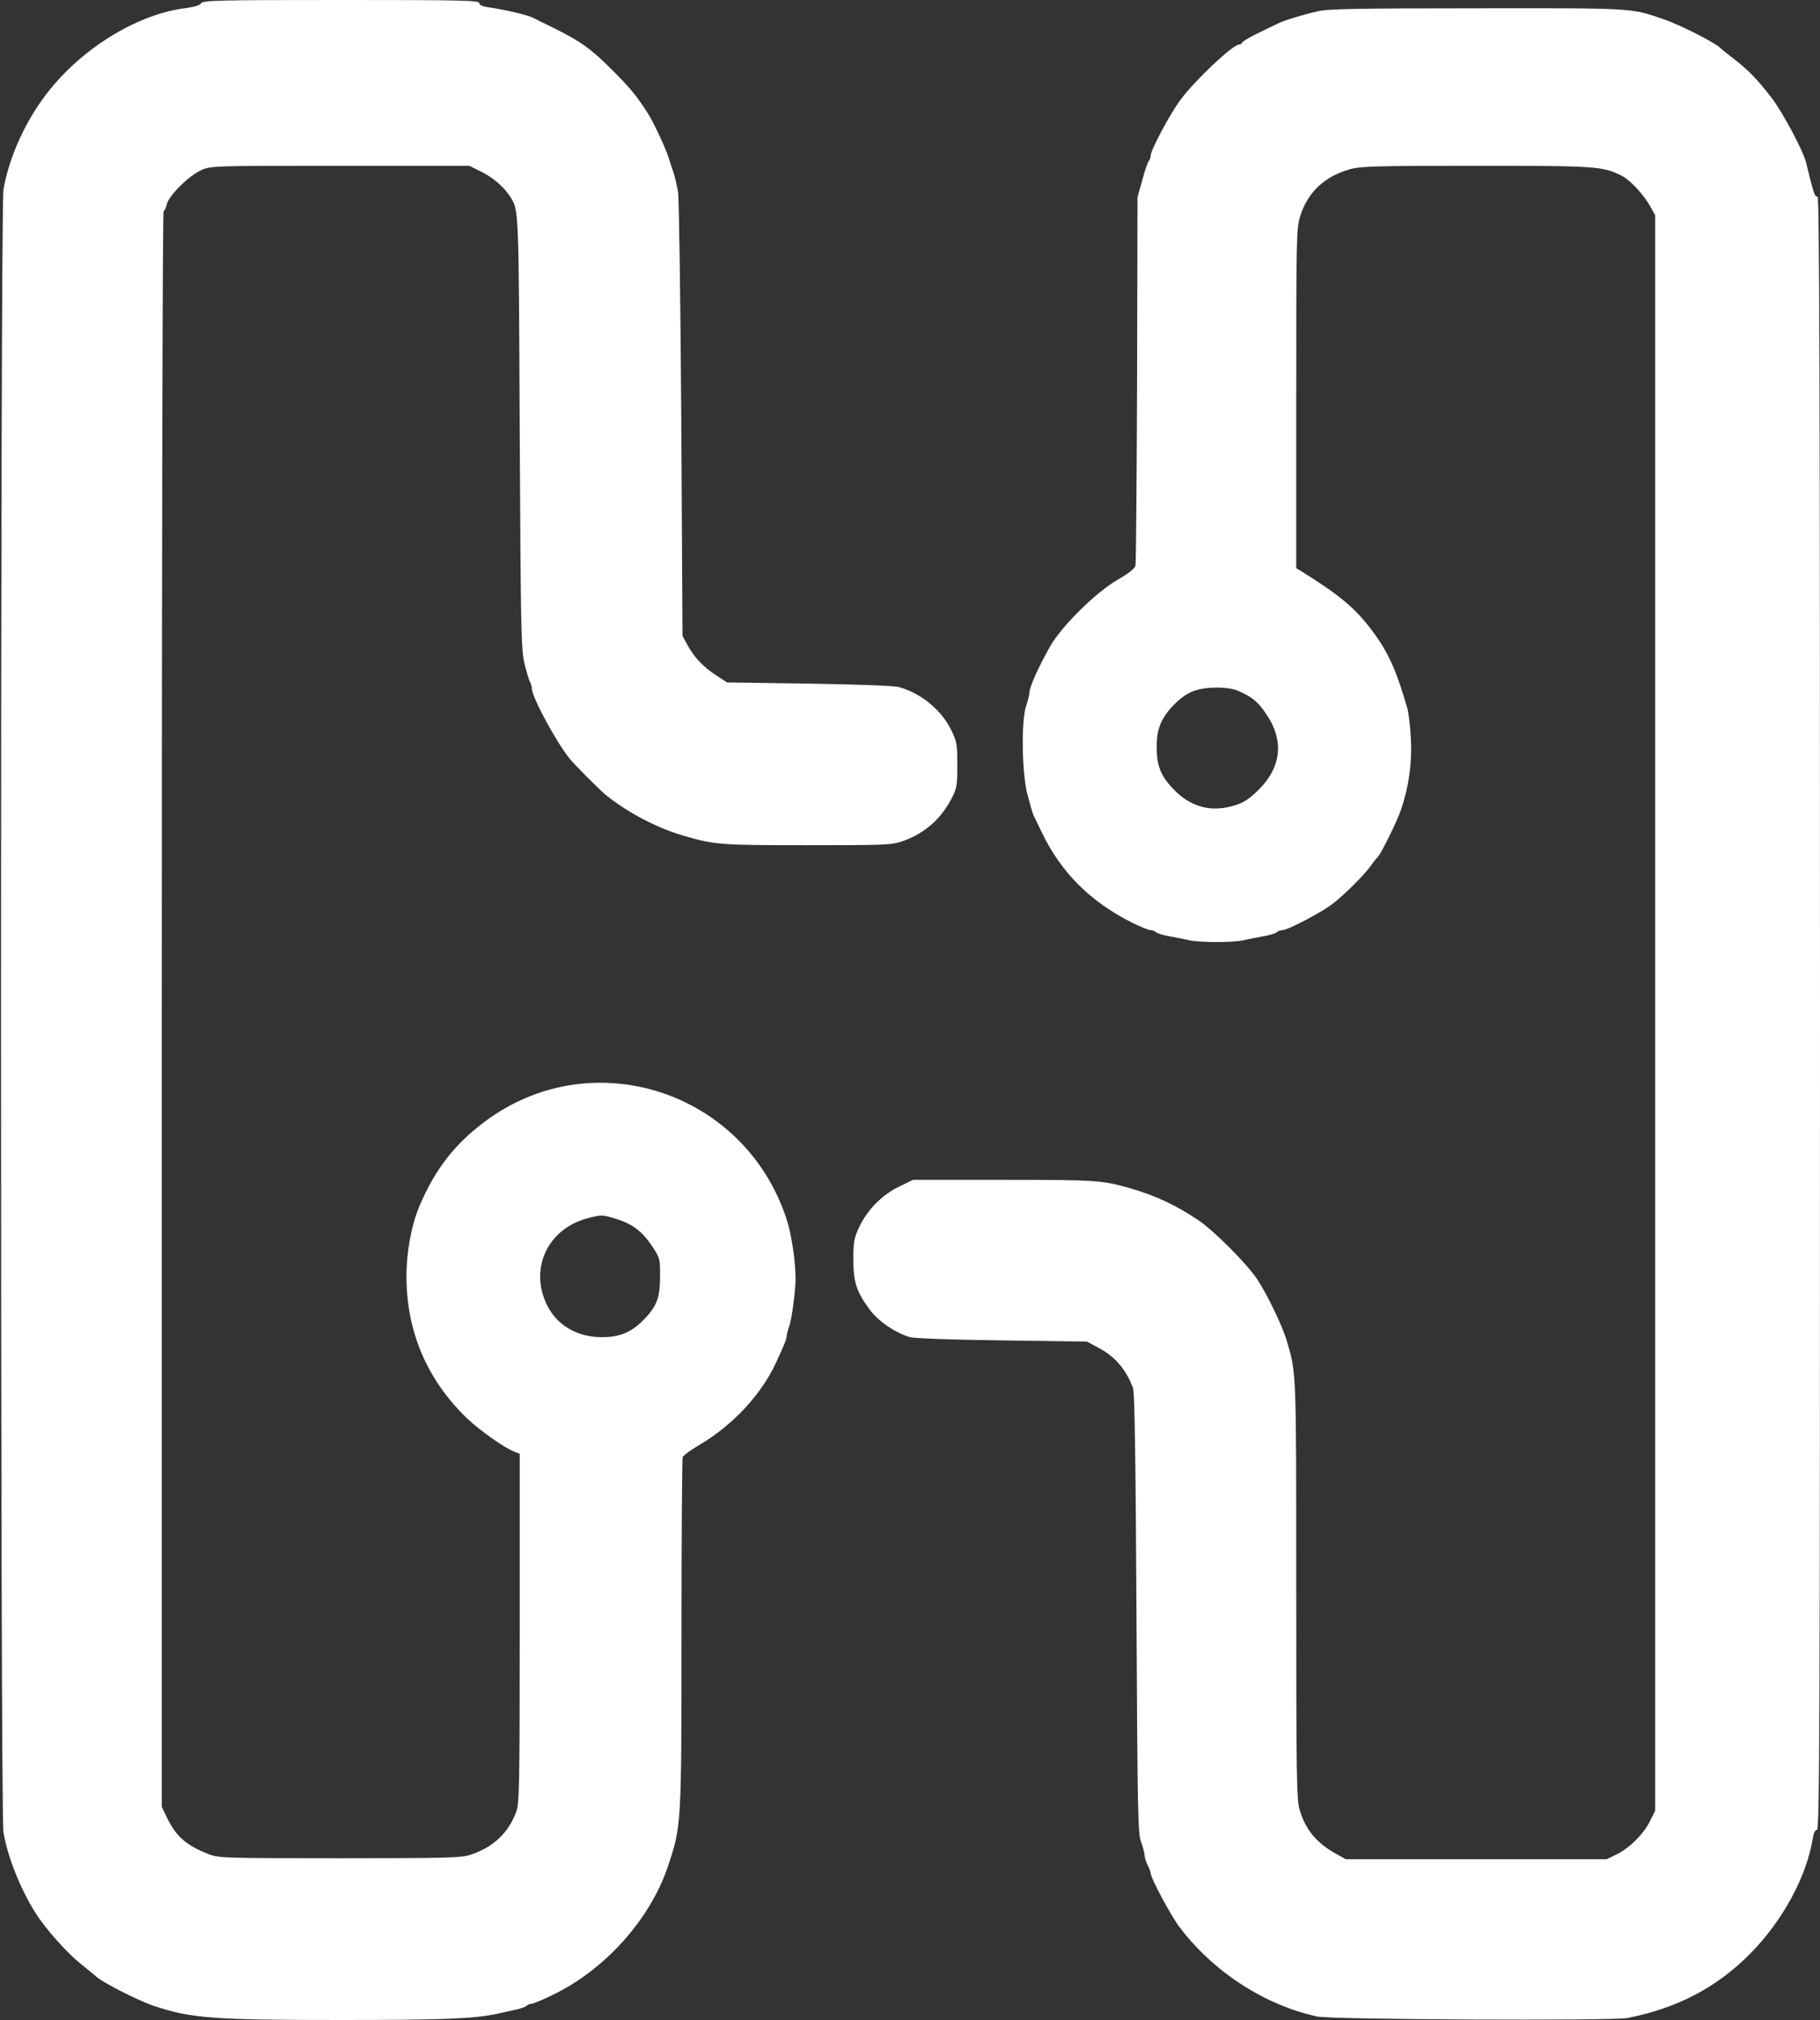
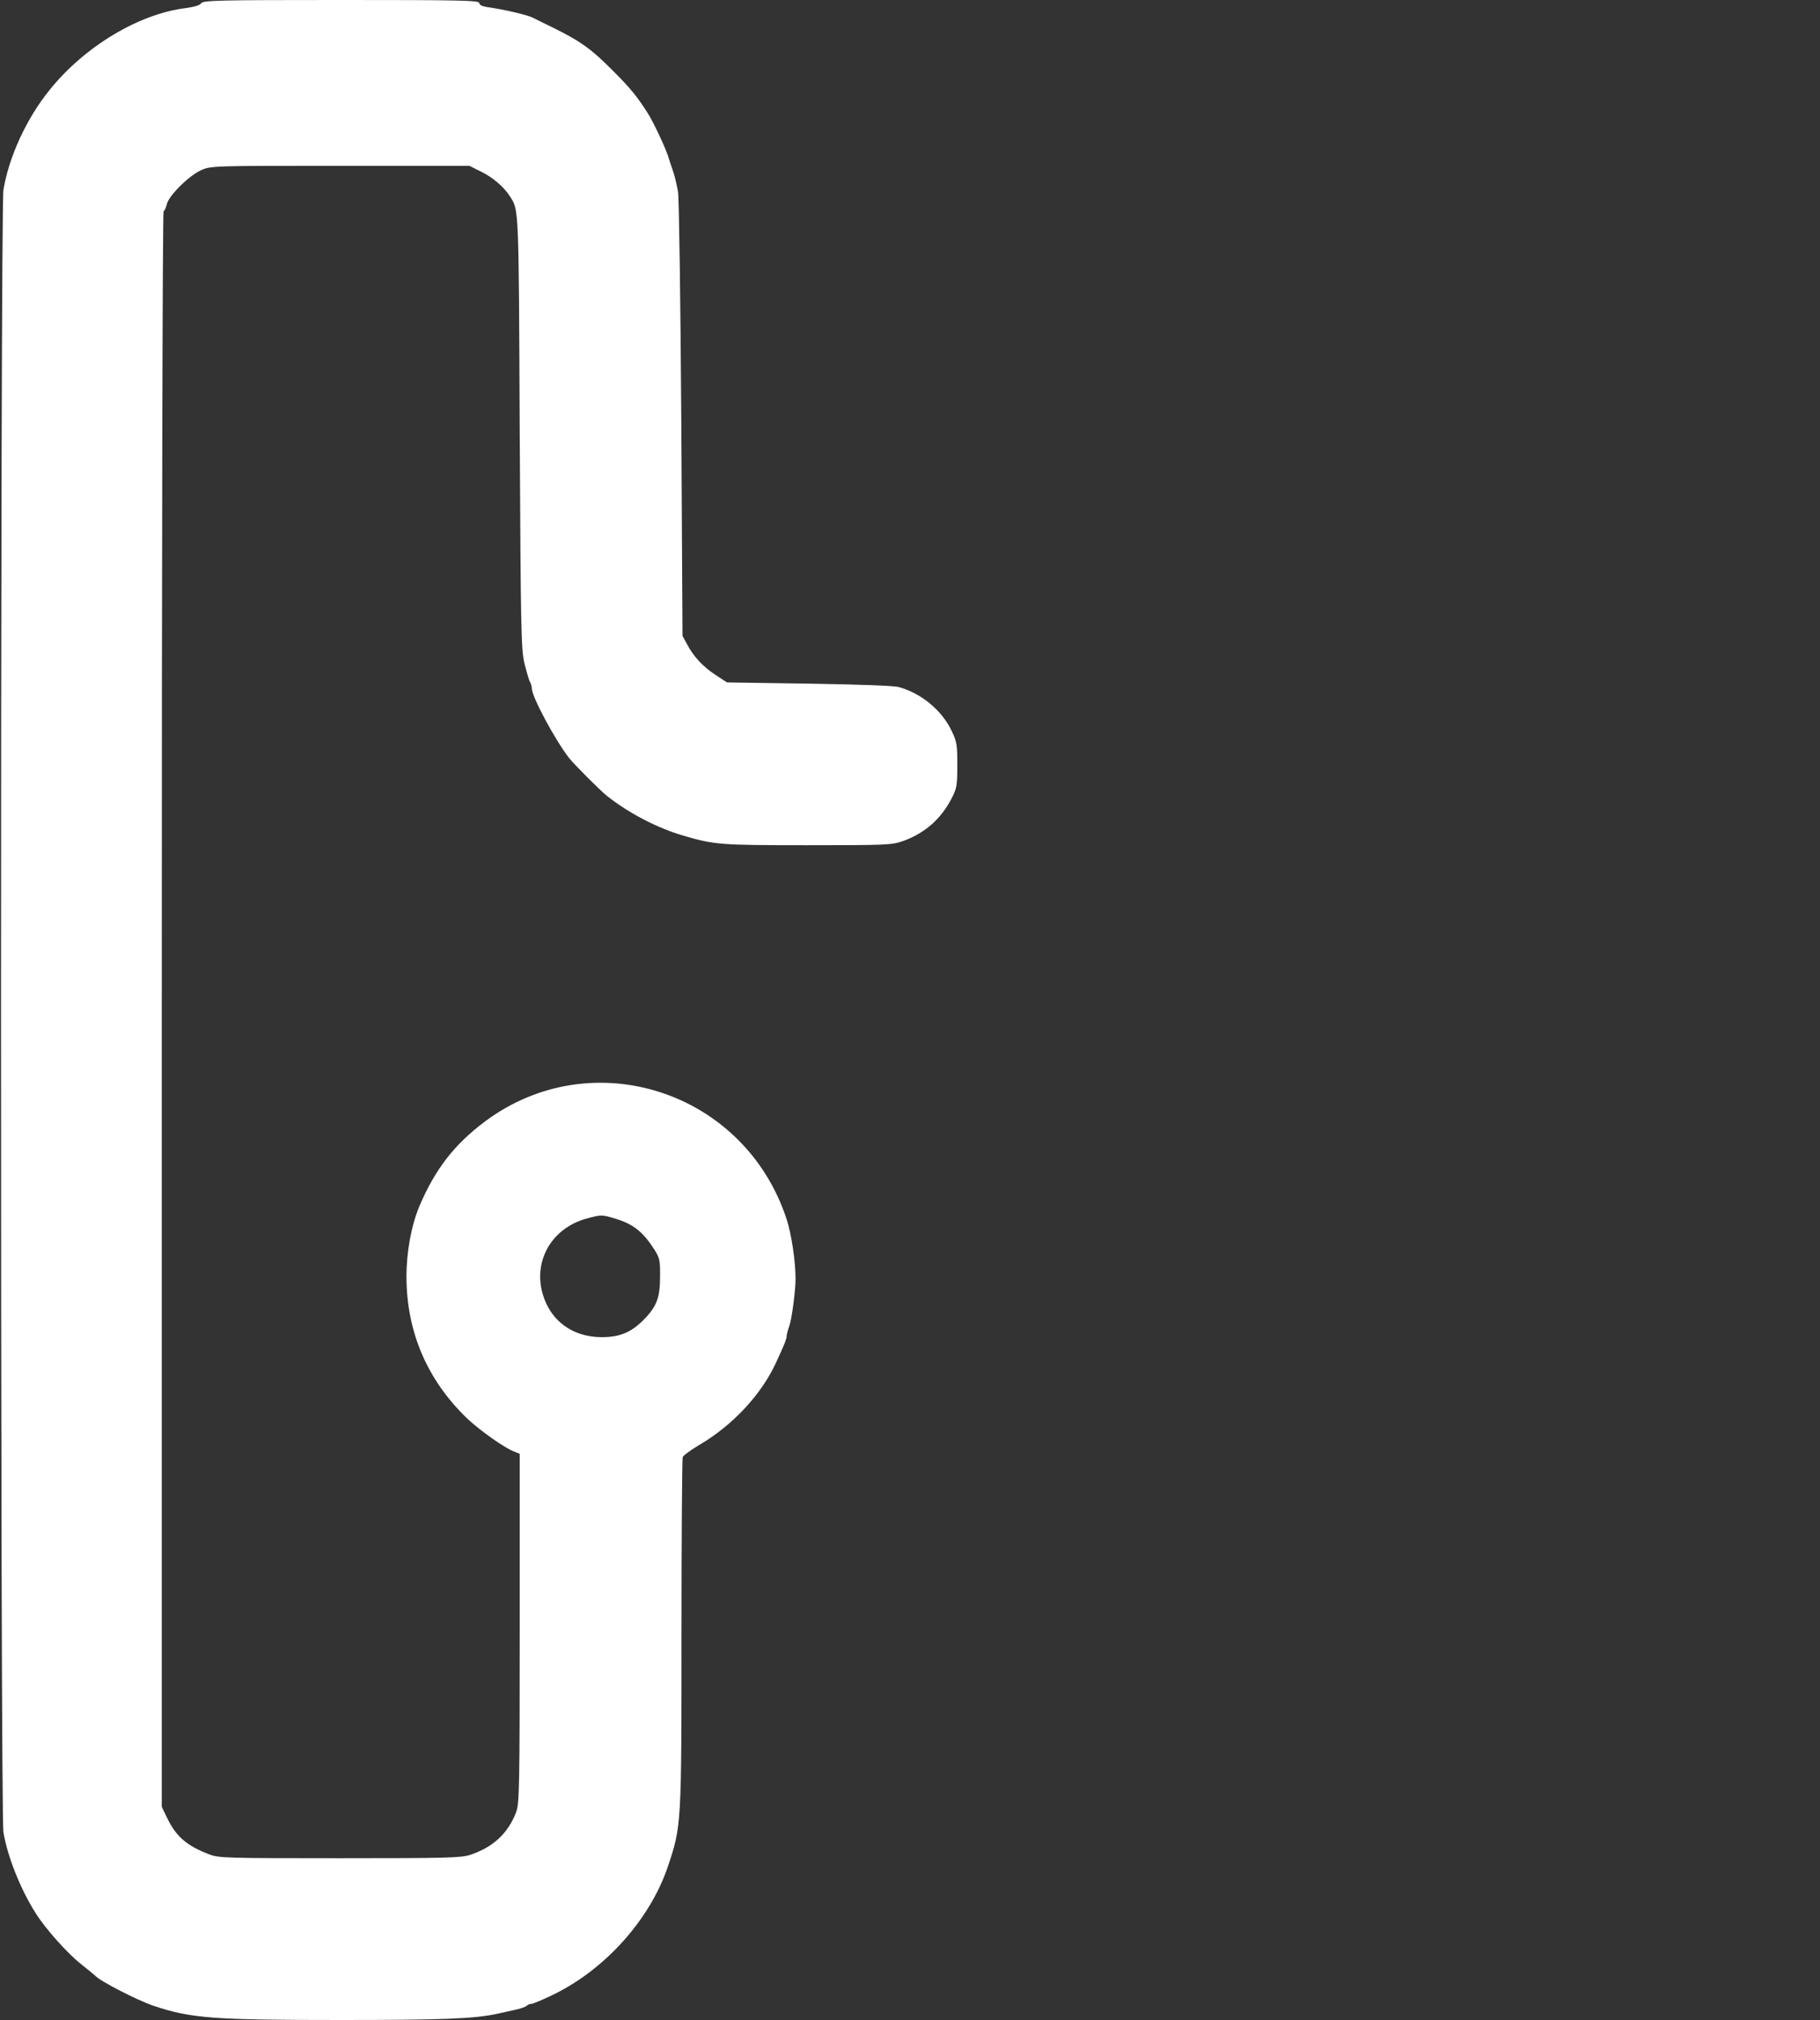
<svg xmlns="http://www.w3.org/2000/svg" version="1.0" width="900pt" height="999pt" viewBox="0 0 900 999" preserveAspectRatio="xMidYMid meet">
  <rect x="0" y="0" width="900" height="999" fill="#333333" stroke="none" />
  <g transform="translate(0,999) scale(0.1,-0.1)" fill="#fff" stroke="none">
    <path d="M995 9974 c-6 -10 -34 -18 -76 -24 -231 -28 -500 -189 -673 -404 -114 -140 -202 -331 -229 -495 -16 -94 -16 -8028 0 -8122 19 -118 84 -282 159 -400 47 -76 157 -199 224 -252 36 -29 67 -54 70 -57 22 -27 208 -122 290 -150 185 -62 295 -70 925 -70 501 0 662 6 775 31 25 6 65 14 90 20 24 5 49 14 54 19 6 6 16 10 24 10 7 0 56 20 107 45 258 125 480 373 568 635 67 200 67 204 67 1154 0 470 3 861 6 870 3 8 40 35 82 60 164 96 306 248 379 406 39 84 53 118 53 132 0 7 6 31 14 53 12 35 30 173 30 230 0 88 -20 222 -45 298 -209 632 -960 875 -1489 482 -153 -114 -248 -237 -326 -420 -40 -96 -64 -225 -64 -348 0 -274 103 -513 301 -703 65 -61 184 -145 232 -163 l27 -11 0 -862 c0 -783 -2 -867 -17 -908 -39 -105 -113 -175 -227 -213 -44 -15 -116 -17 -645 -17 -564 0 -599 1 -646 19 -114 44 -164 88 -210 183 l-25 52 0 3942 c0 2399 4 3945 9 3949 5 3 12 19 16 35 9 42 110 142 169 168 48 22 55 22 688 22 l639 0 58 -29 c58 -28 112 -75 142 -121 45 -71 44 -36 49 -1165 5 -976 7 -1076 23 -1144 10 -41 22 -82 27 -92 6 -10 10 -25 10 -34 0 -41 115 -255 185 -345 25 -31 151 -158 185 -185 105 -84 249 -160 380 -198 154 -45 181 -47 612 -47 390 0 417 1 472 20 109 39 189 109 242 212 25 48 28 63 28 163 0 99 -2 116 -27 168 -48 103 -150 188 -262 219 -24 7 -198 13 -445 17 l-405 6 -55 36 c-63 41 -110 91 -142 152 l-23 42 -6 1070 c-4 590 -11 1095 -16 1125 -5 30 -15 73 -22 95 -8 22 -20 60 -28 85 -17 49 -73 169 -101 212 -51 80 -84 121 -167 204 -110 111 -162 149 -302 218 -43 21 -86 42 -95 47 -29 15 -143 42 -230 54 -24 4 -38 11 -38 20 0 13 -92 15 -683 15 -609 0 -683 -2 -692 -16z m2045 -6010 c91 -27 140 -66 196 -154 26 -41 29 -53 28 -135 0 -104 -17 -148 -84 -215 -61 -61 -119 -84 -209 -83 -140 2 -247 80 -286 209 -51 167 43 331 217 378 70 19 75 19 138 0z" />
-     <path d="M6515 9934 c-81 -19 -164 -45 -195 -60 -133 -63 -174 -86 -178 -96 -2 -4 -8 -8 -14 -8 -31 0 -217 -175 -290 -273 -52 -70 -148 -249 -148 -277 0 -9 -4 -20 -9 -26 -5 -5 -20 -47 -32 -94 l-24 -85 -2 -900 c-2 -495 -5 -910 -8 -922 -4 -15 -32 -38 -88 -70 -106 -61 -275 -227 -333 -328 -57 -100 -104 -204 -104 -233 0 -9 -7 -37 -15 -61 -26 -72 -22 -335 6 -441 12 -46 25 -91 29 -100 4 -8 22 -46 41 -85 95 -199 240 -344 447 -448 41 -20 81 -37 91 -37 9 0 22 -5 27 -10 6 -6 35 -15 65 -20 30 -6 74 -14 99 -20 58 -12 212 -12 270 0 25 6 69 14 99 20 30 5 59 14 65 20 5 5 18 10 28 10 26 0 196 89 249 131 60 46 160 147 189 189 13 19 28 37 32 40 14 11 98 180 117 238 38 113 54 229 48 347 -3 60 -11 128 -17 150 -55 191 -95 280 -177 389 -82 109 -159 173 -345 289 l-28 17 0 839 c0 797 1 842 19 900 37 120 121 199 247 234 53 15 127 17 623 17 599 0 627 -2 722 -50 42 -22 107 -92 141 -153 l23 -42 0 -3945 0 -3945 -25 -50 c-31 -64 -103 -136 -166 -166 l-49 -24 -645 0 -645 0 -50 28 c-95 53 -150 119 -179 219 -14 50 -16 161 -16 1088 0 1098 1 1065 -47 1230 -22 74 -96 227 -145 302 -52 78 -215 242 -293 294 -112 75 -211 121 -335 157 -140 40 -165 42 -625 42 l-450 0 -68 -33 c-85 -41 -156 -113 -197 -198 -27 -58 -30 -74 -30 -163 0 -111 15 -158 78 -244 42 -59 127 -118 202 -140 20 -6 211 -13 455 -16 l420 -6 54 -29 c84 -43 140 -109 174 -201 8 -21 13 -357 17 -1115 5 -994 7 -1089 23 -1130 9 -25 17 -54 17 -65 0 -11 7 -33 15 -49 8 -15 15 -34 15 -40 0 -23 99 -208 141 -264 167 -223 422 -388 683 -445 73 -15 1461 -22 1536 -7 246 50 436 149 602 315 163 164 284 387 313 578 4 23 11 37 20 37 13 0 15 511 15 4040 0 3095 -3 4039 -12 4038 -12 -3 -17 10 -38 92 -6 25 -15 59 -19 77 -16 61 -114 244 -168 316 -73 95 -116 139 -188 195 -33 25 -62 49 -65 52 -21 25 -200 117 -287 146 -160 55 -142 54 -923 53 -595 0 -736 -3 -785 -15z m-389 -3362 c63 -28 92 -51 127 -101 98 -135 88 -269 -28 -386 -47 -46 -74 -64 -116 -77 -112 -36 -211 -13 -294 67 -72 70 -95 123 -95 217 0 55 6 88 21 123 26 59 93 127 150 153 59 27 181 29 235 4z" />
  </g>
</svg>